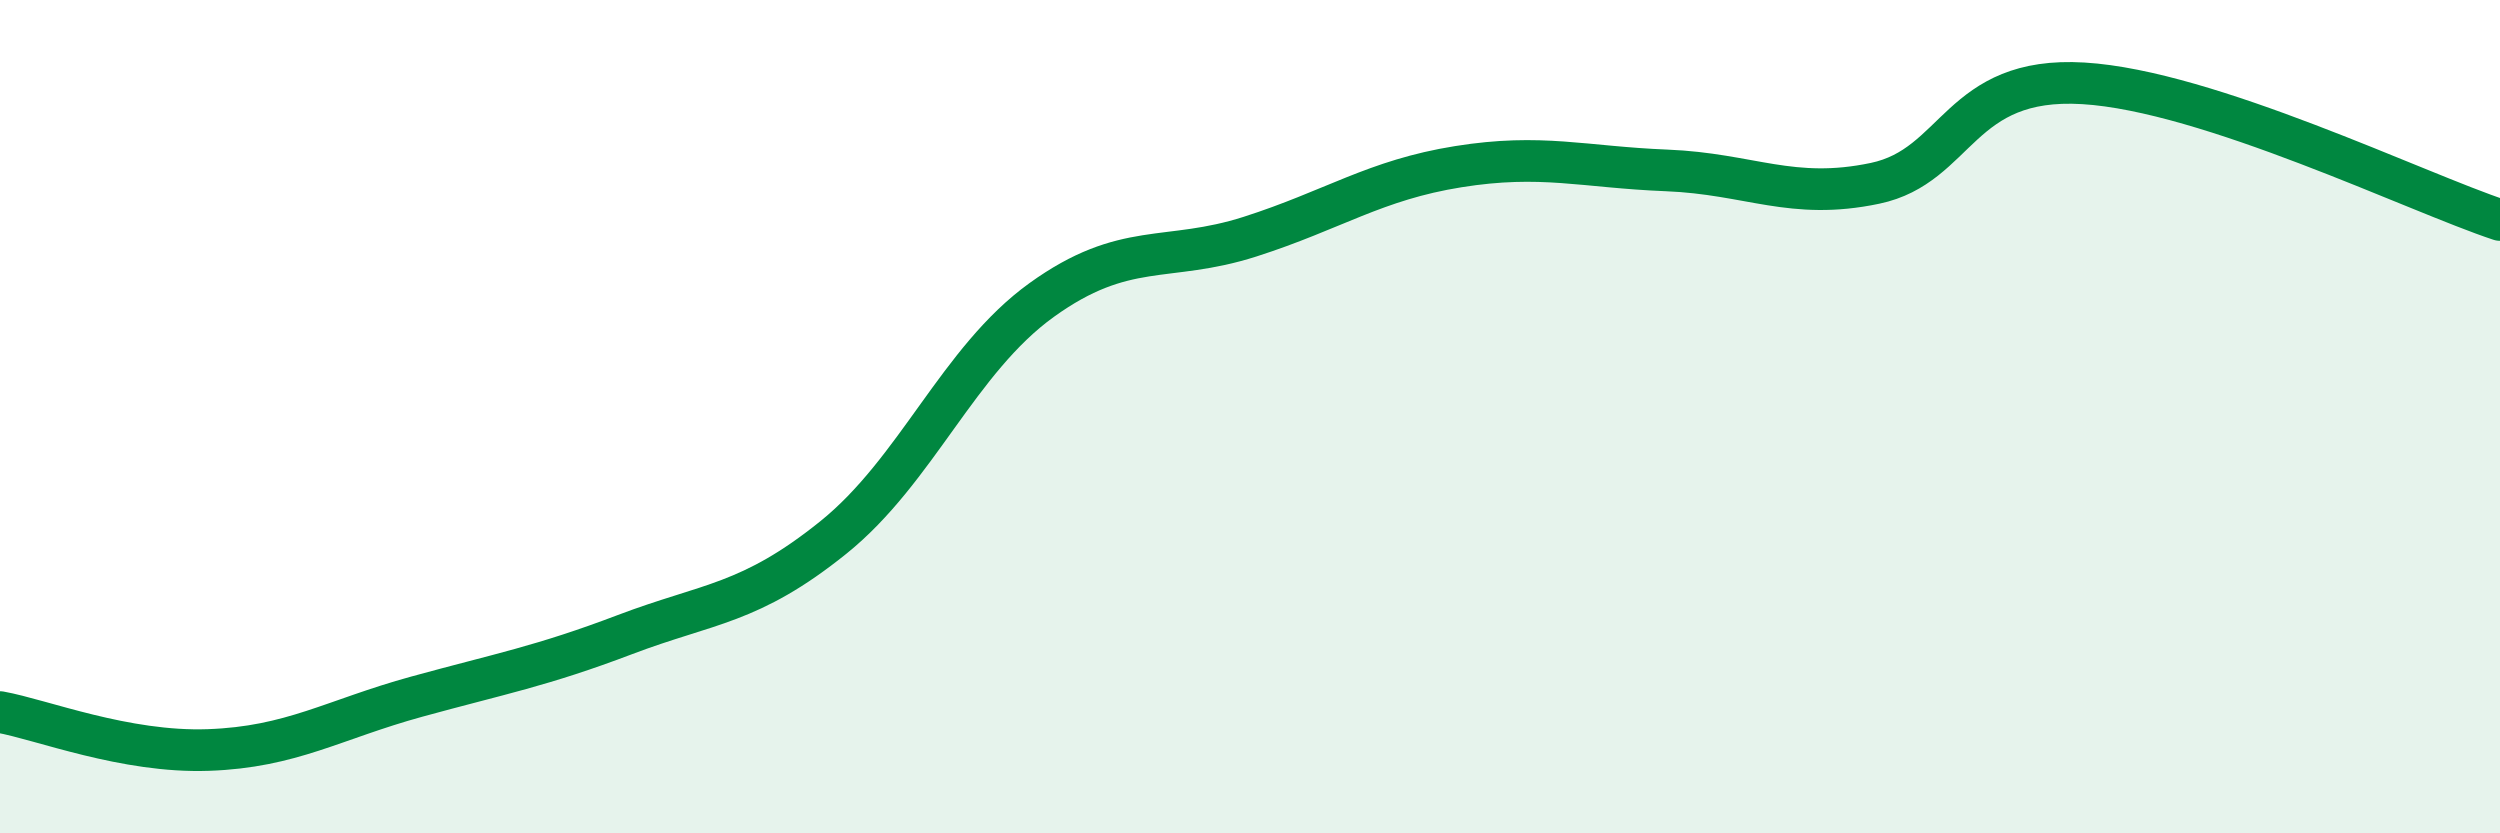
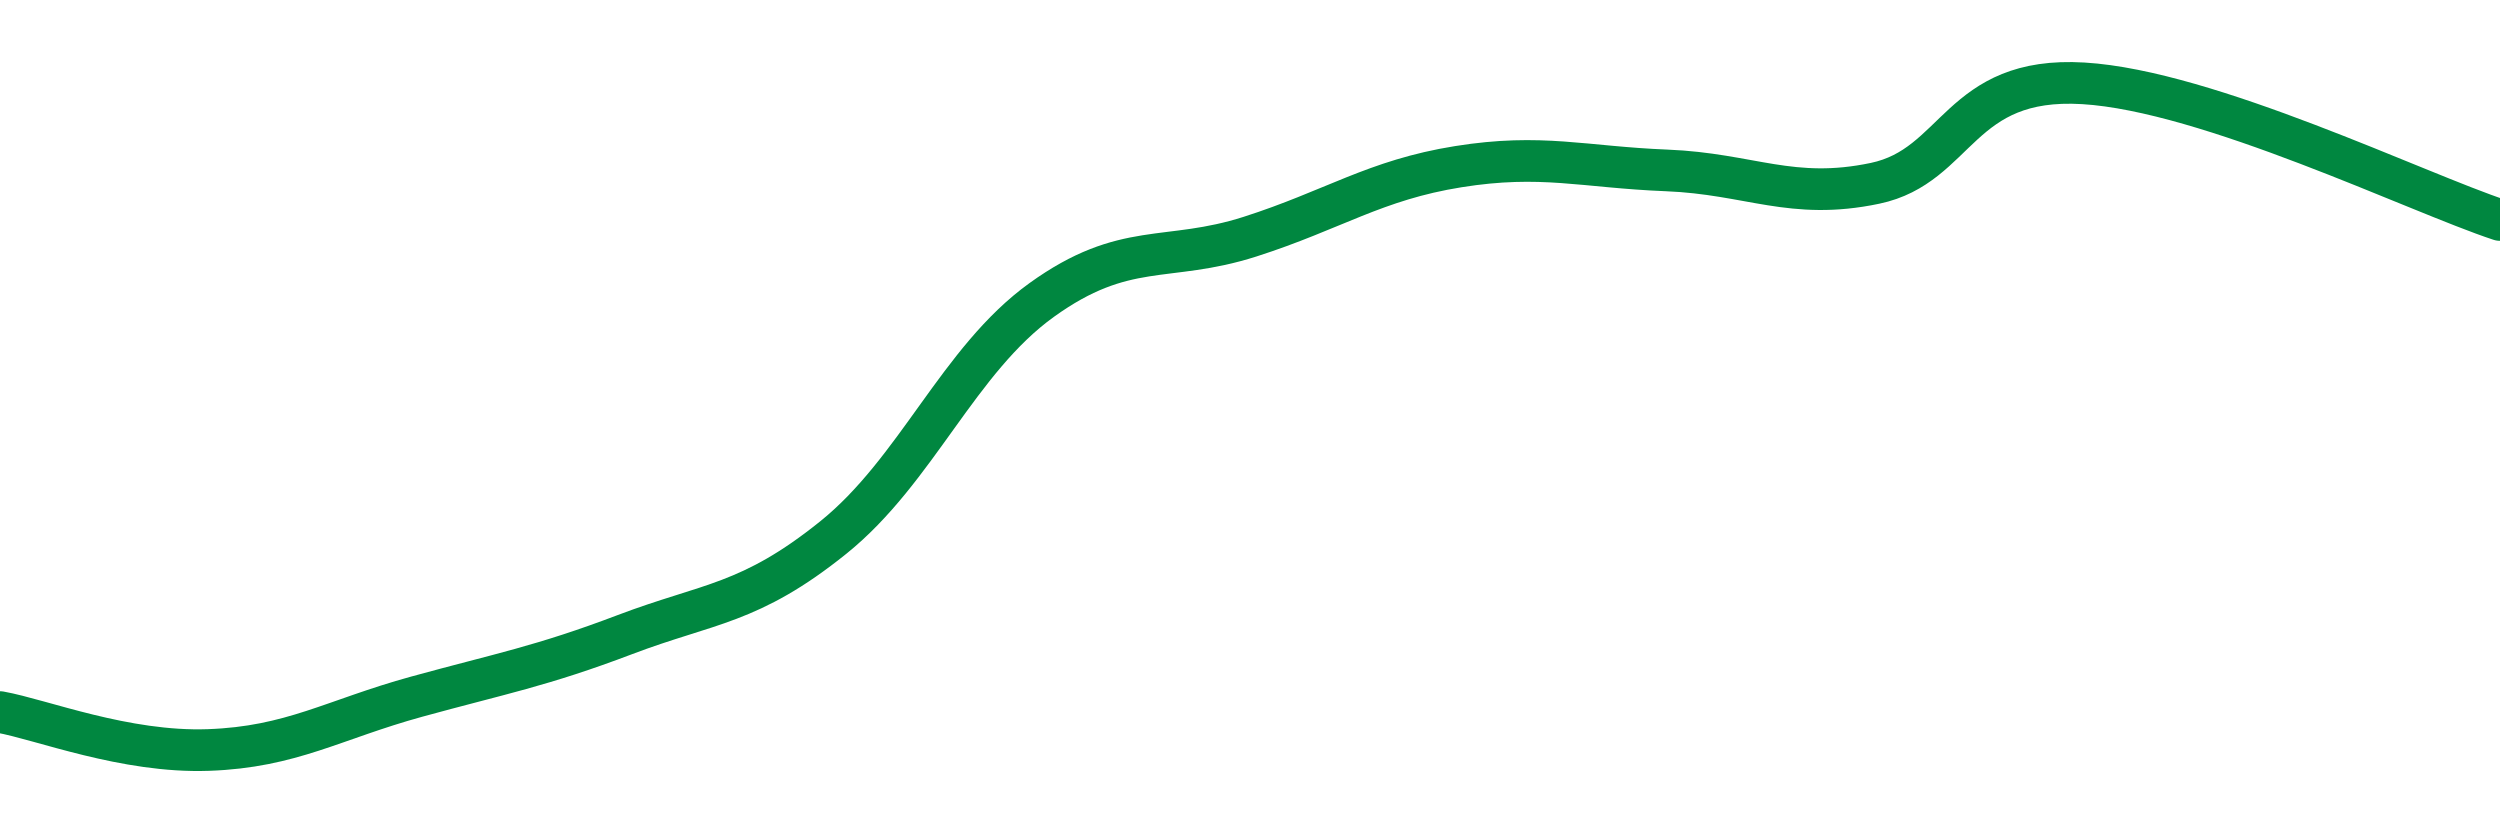
<svg xmlns="http://www.w3.org/2000/svg" width="60" height="20" viewBox="0 0 60 20">
-   <path d="M 0,17.09 C 1,17.27 3,18.07 5,18 C 7,17.93 8,17.27 10,16.72 C 12,16.17 13,15.99 15,15.23 C 17,14.47 18,14.51 20,12.9 C 22,11.29 23,8.64 25,7.2 C 27,5.76 28,6.32 30,5.68 C 32,5.04 33,4.32 35,4 C 37,3.68 38,4.01 40,4.09 C 42,4.17 43,4.82 45,4.4 C 47,3.98 47,1.82 50,2 C 53,2.18 58,4.62 60,5.28L60 20L0 20Z" fill="#008740" opacity="0.1" stroke-linecap="round" stroke-linejoin="round" />
  <path d="M 0,17.09 C 1,17.27 3,18.07 5,18 C 7,17.93 8,17.27 10,16.72 C 12,16.17 13,15.99 15,15.23 C 17,14.47 18,14.51 20,12.9 C 22,11.29 23,8.64 25,7.2 C 27,5.76 28,6.32 30,5.68 C 32,5.04 33,4.32 35,4 C 37,3.68 38,4.01 40,4.09 C 42,4.17 43,4.82 45,4.4 C 47,3.98 47,1.82 50,2 C 53,2.18 58,4.62 60,5.28" stroke="#008740" stroke-width="1" fill="none" stroke-linecap="round" stroke-linejoin="round" />
</svg>